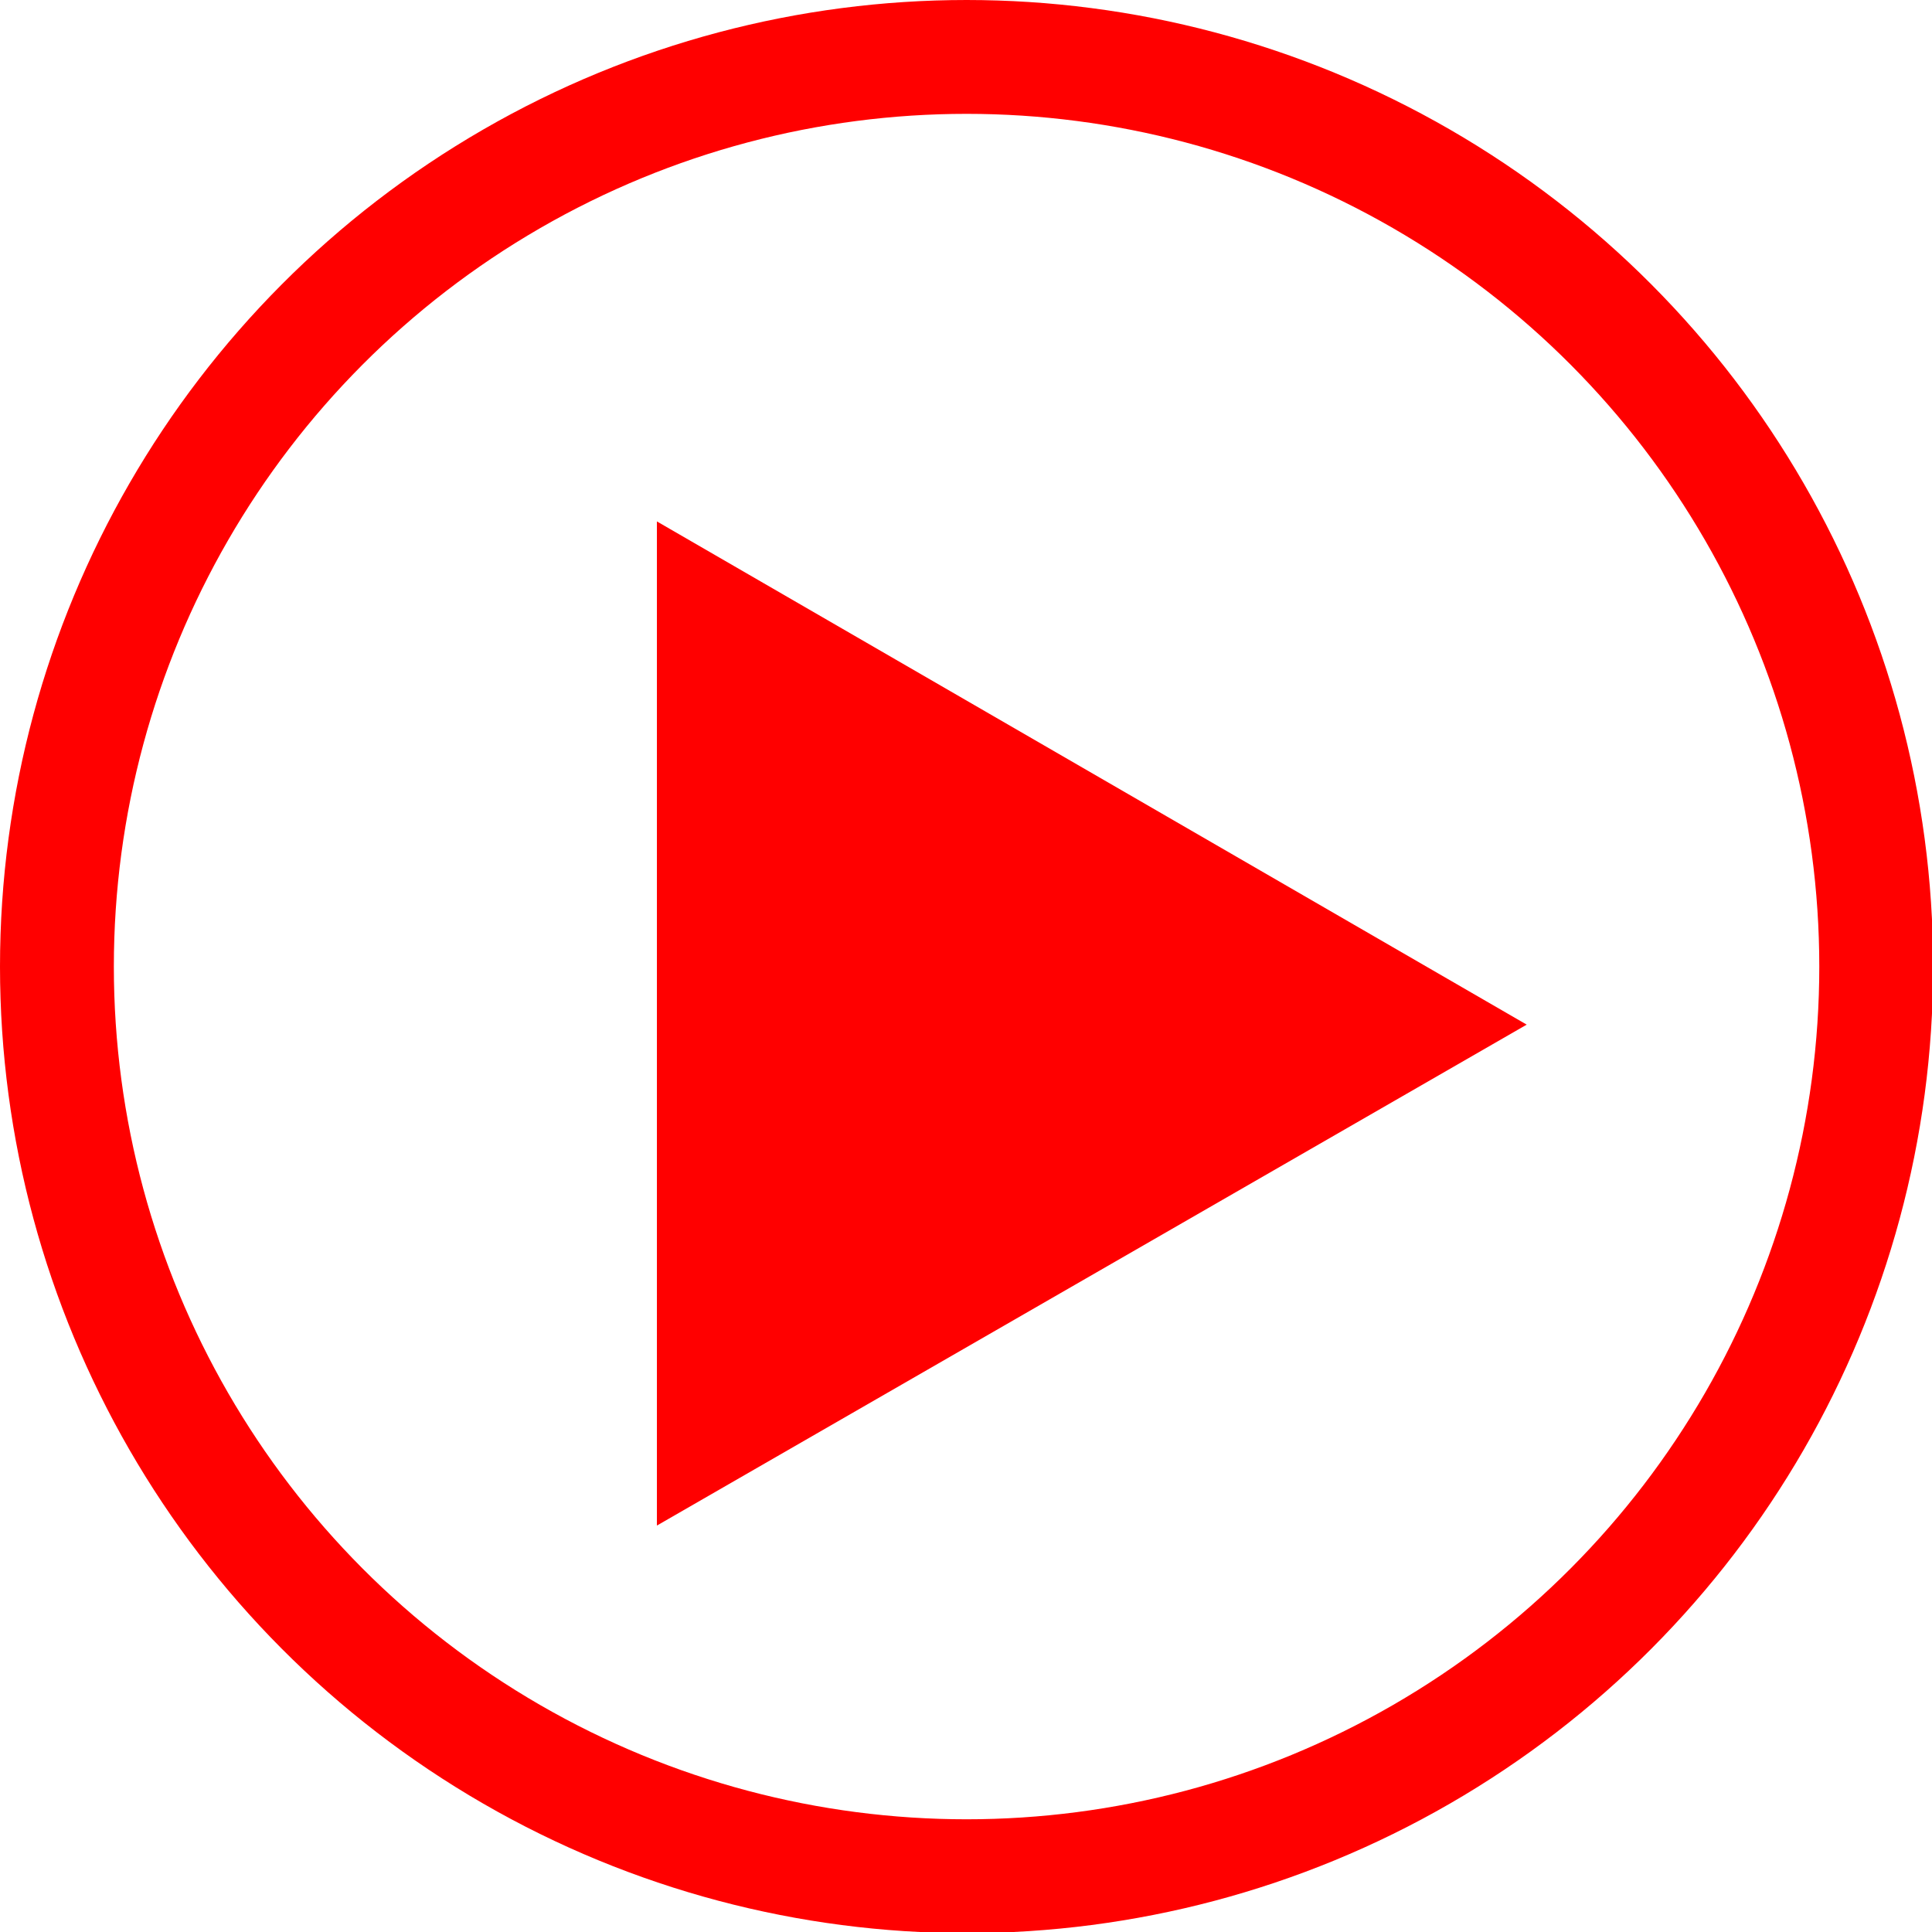
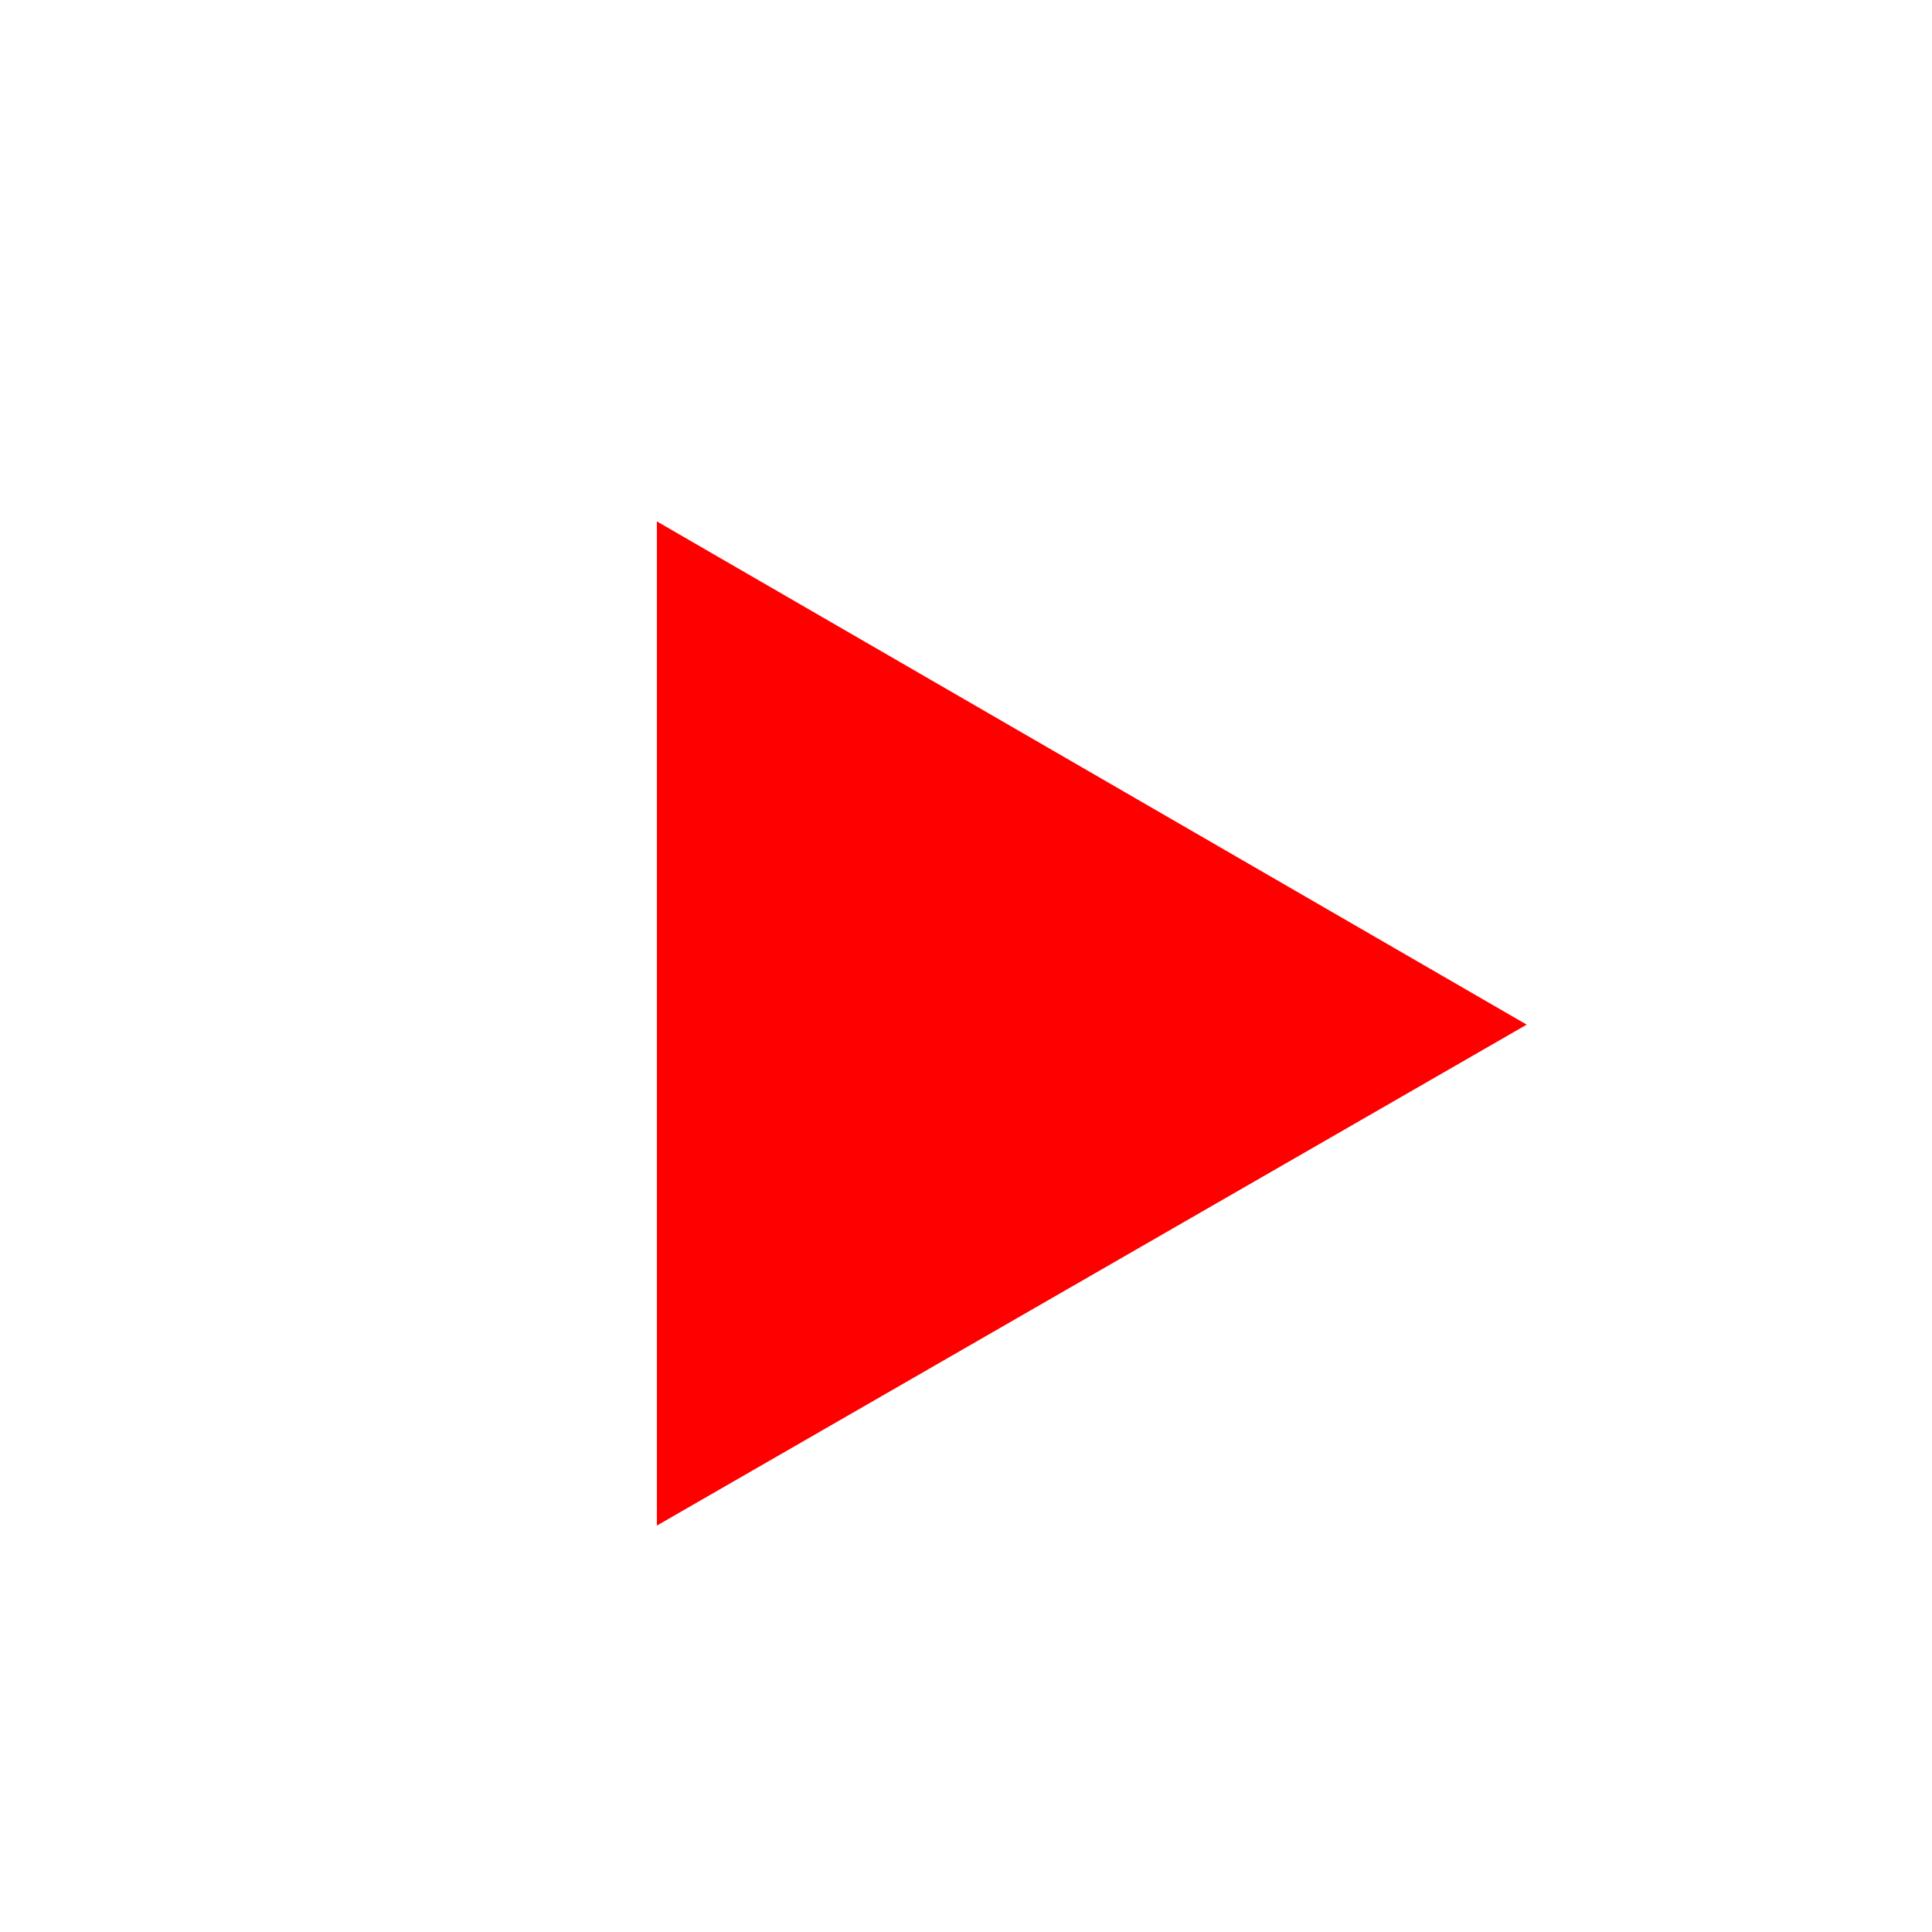
<svg xmlns="http://www.w3.org/2000/svg" viewBox="0 0 16.97 16.97">
  <defs>
    <style>.cls-1{fill:none;stroke:red;}.cls-2{fill:red;}</style>
  </defs>
  <g id="Camada_2" data-name="Camada 2">
    <g id="Camada_1-2" data-name="Camada 1">
-       <circle class="cls-1" cx="8.49" cy="8.49" r="7.99" />
      <path class="cls-2" d="M5.77,4.58,13.41,9,5.77,13.4Z" />
    </g>
  </g>
</svg>